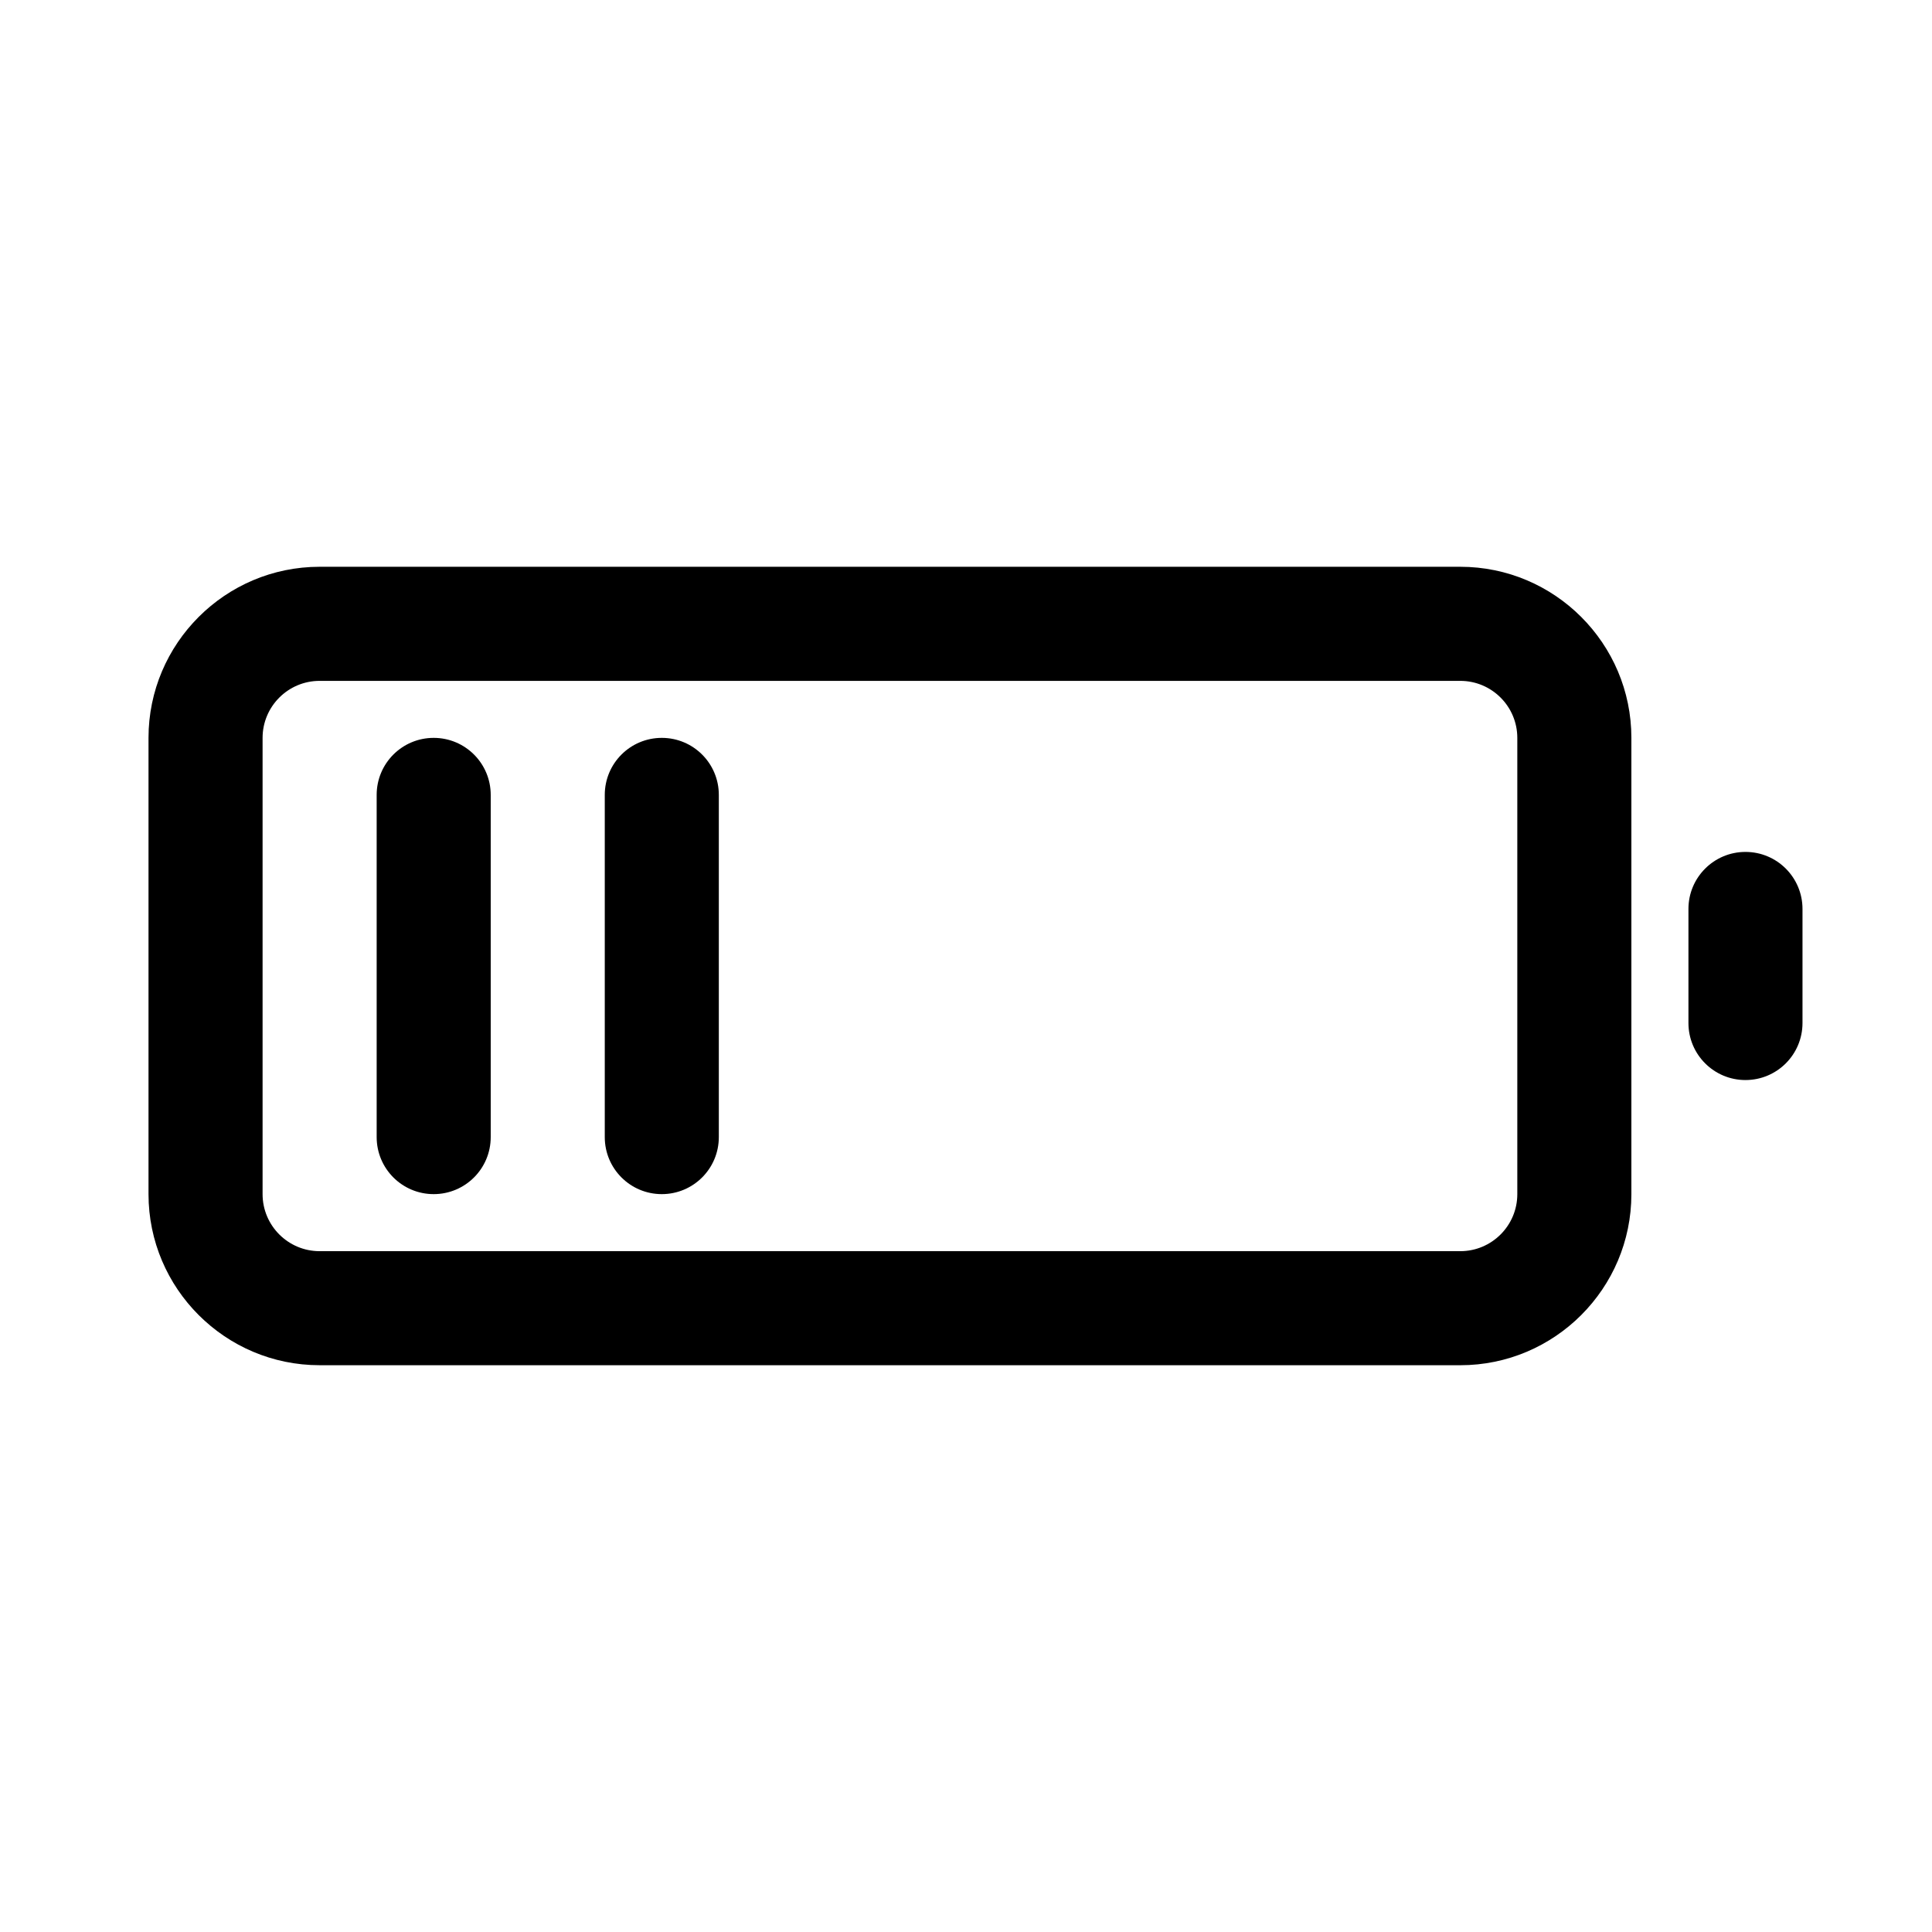
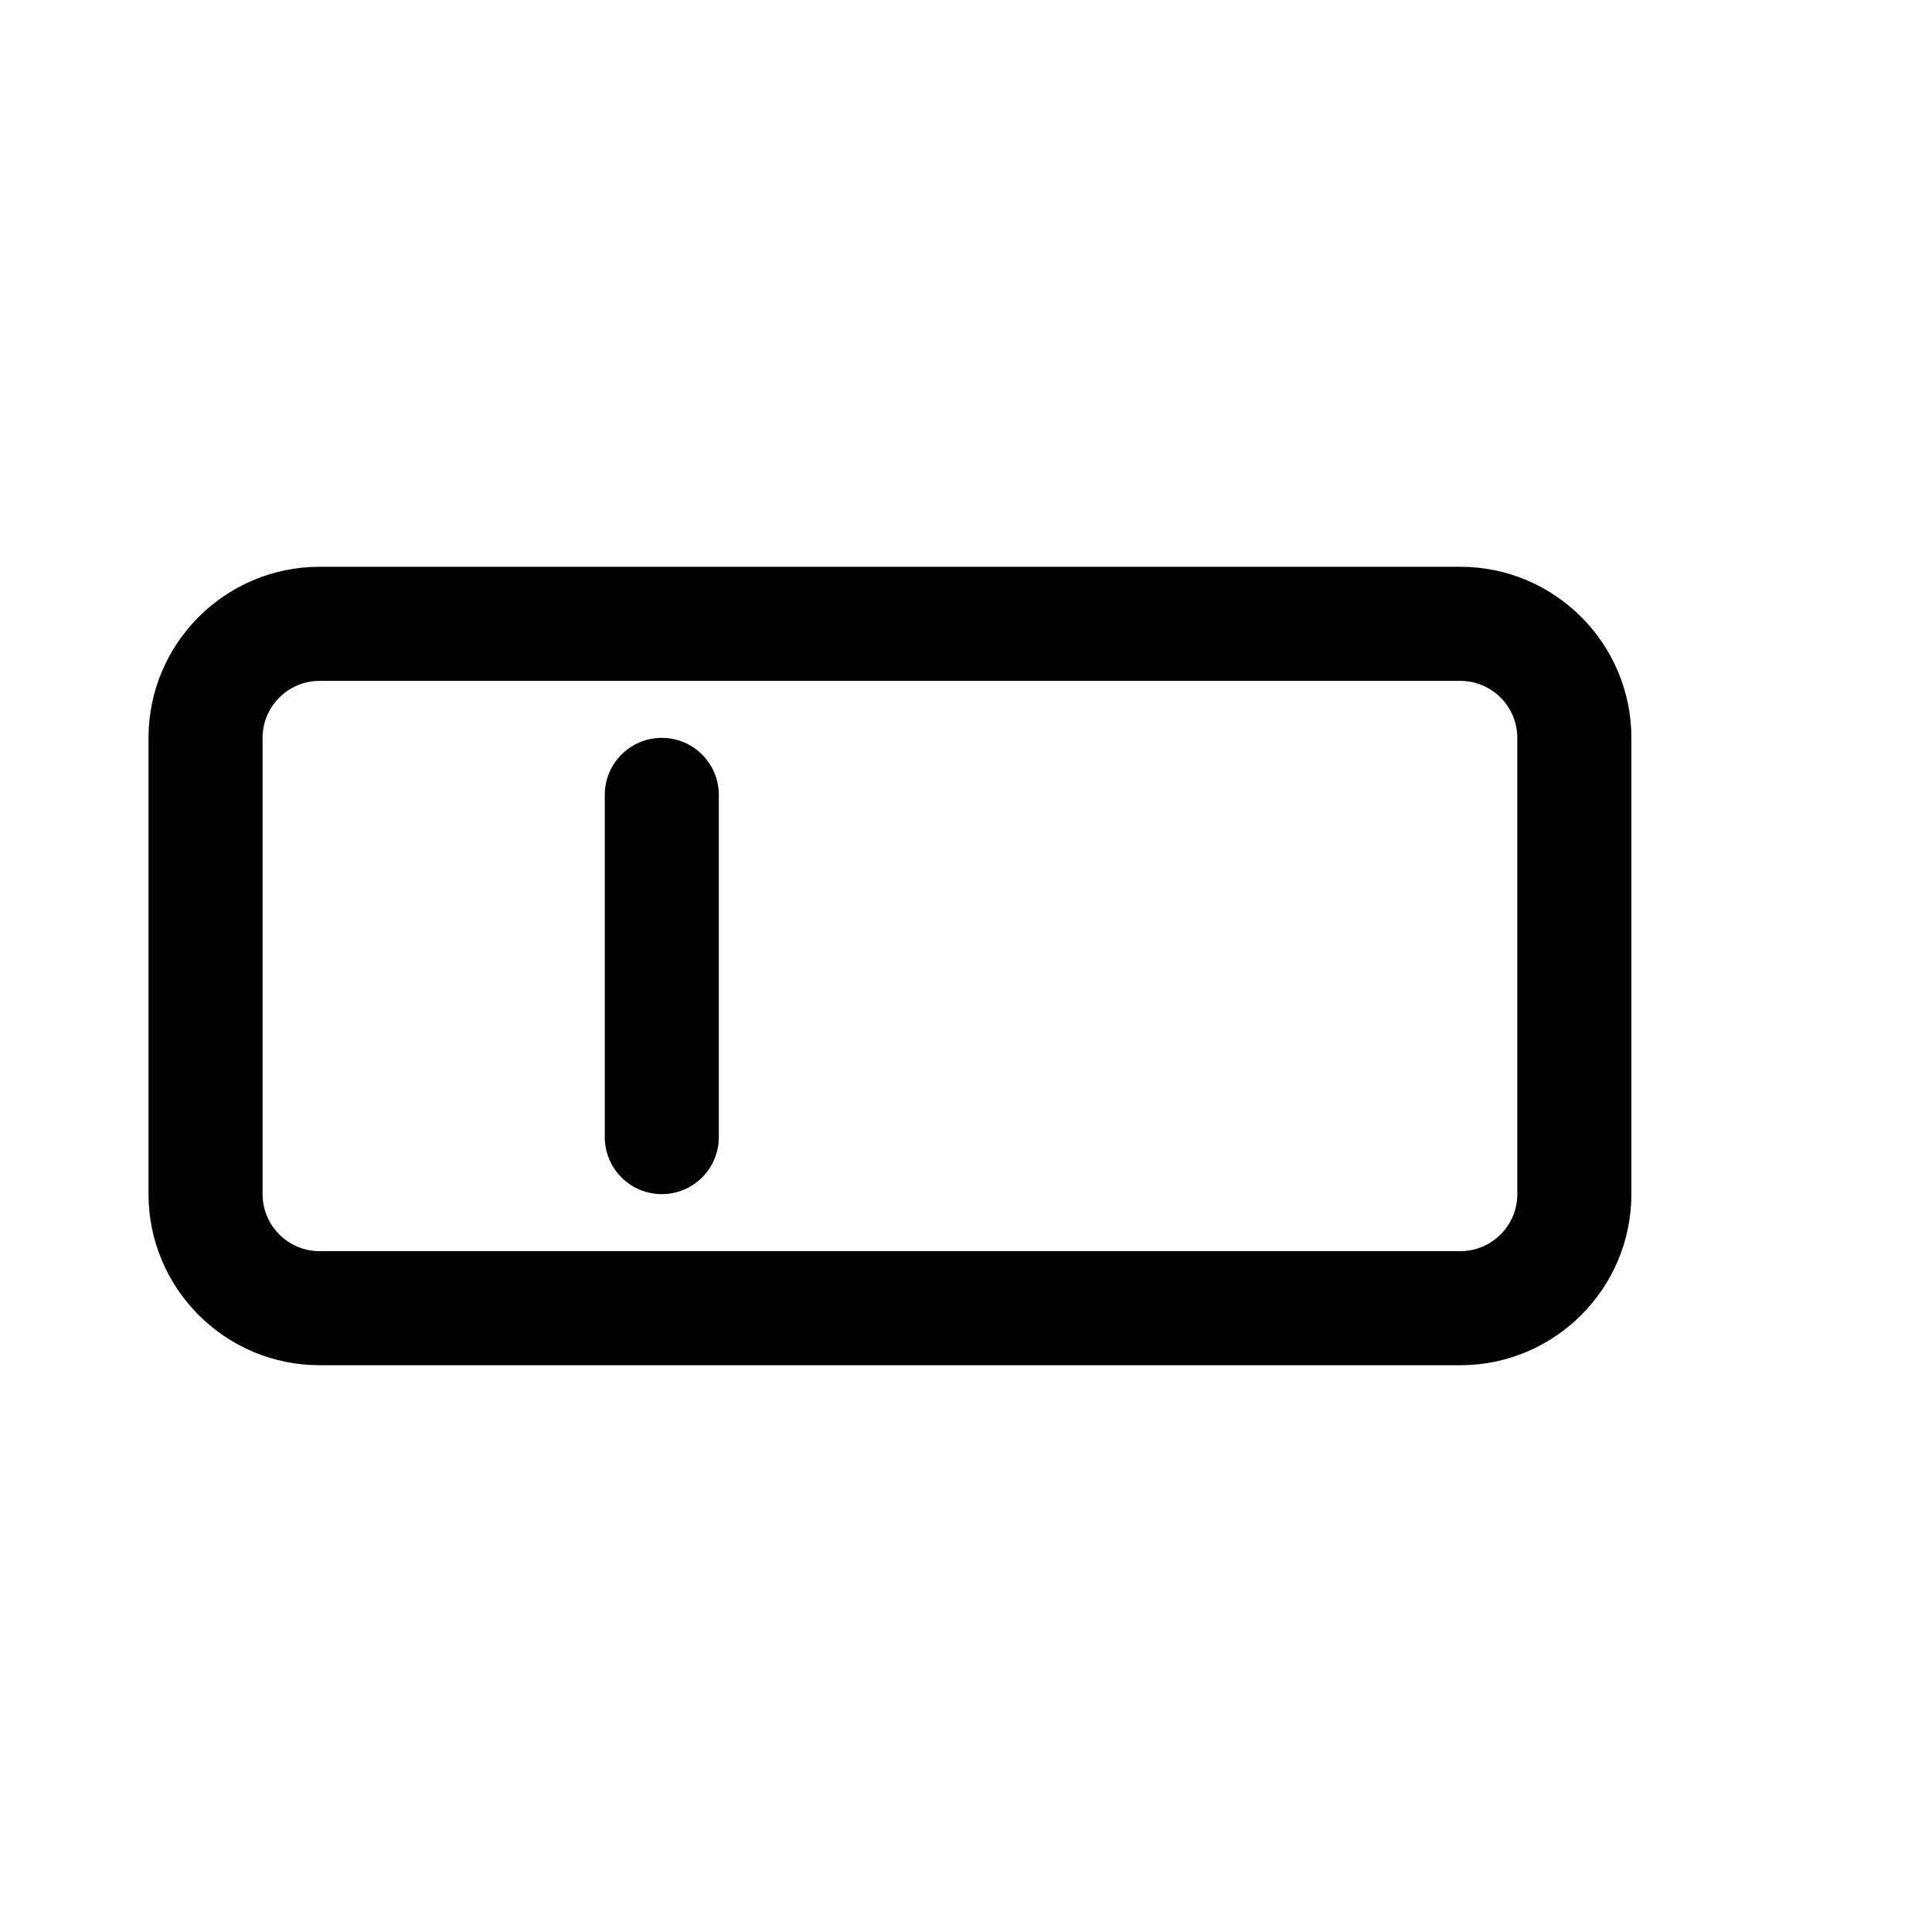
<svg xmlns="http://www.w3.org/2000/svg" fill="#000000" width="800px" height="800px" version="1.1" viewBox="144 144 512 512">
  <g>
    <path d="m228.7 505.8h302.29c25.004 0 45.344-20.34 45.344-45.344v-120.91c0-25.004-20.34-45.344-45.344-45.344h-302.29c-25.004 0-45.344 20.34-45.344 45.344v120.91c0 25.004 20.34 45.34 45.344 45.34zm-15.113-166.25c0-8.34 6.777-15.113 15.113-15.113h302.29c8.34 0 15.113 6.777 15.113 15.113v120.91c0 8.34-6.777 15.113-15.113 15.113h-302.29c-8.34 0-15.113-6.777-15.113-15.113z" />
-     <path d="m243.82 445.34v-90.684c0-8.352 6.762-15.113 15.113-15.113 8.352 0 15.113 6.762 15.113 15.113v90.688c0 8.352-6.762 15.113-15.113 15.113-8.352 0-15.113-6.762-15.113-15.117z" />
    <path d="m304.27 445.34v-90.684c0-8.352 6.762-15.113 15.113-15.113 8.352 0 15.113 6.762 15.113 15.113v90.688c0 8.352-6.762 15.113-15.113 15.113-8.352 0-15.113-6.762-15.113-15.117z" />
-     <path d="m621.68 384.88v30.23c0 8.352-6.762 15.113-15.113 15.113s-15.113-6.762-15.113-15.113v-30.23c0-8.352 6.762-15.113 15.113-15.113s15.113 6.762 15.113 15.113z" />
  </g>
</svg>